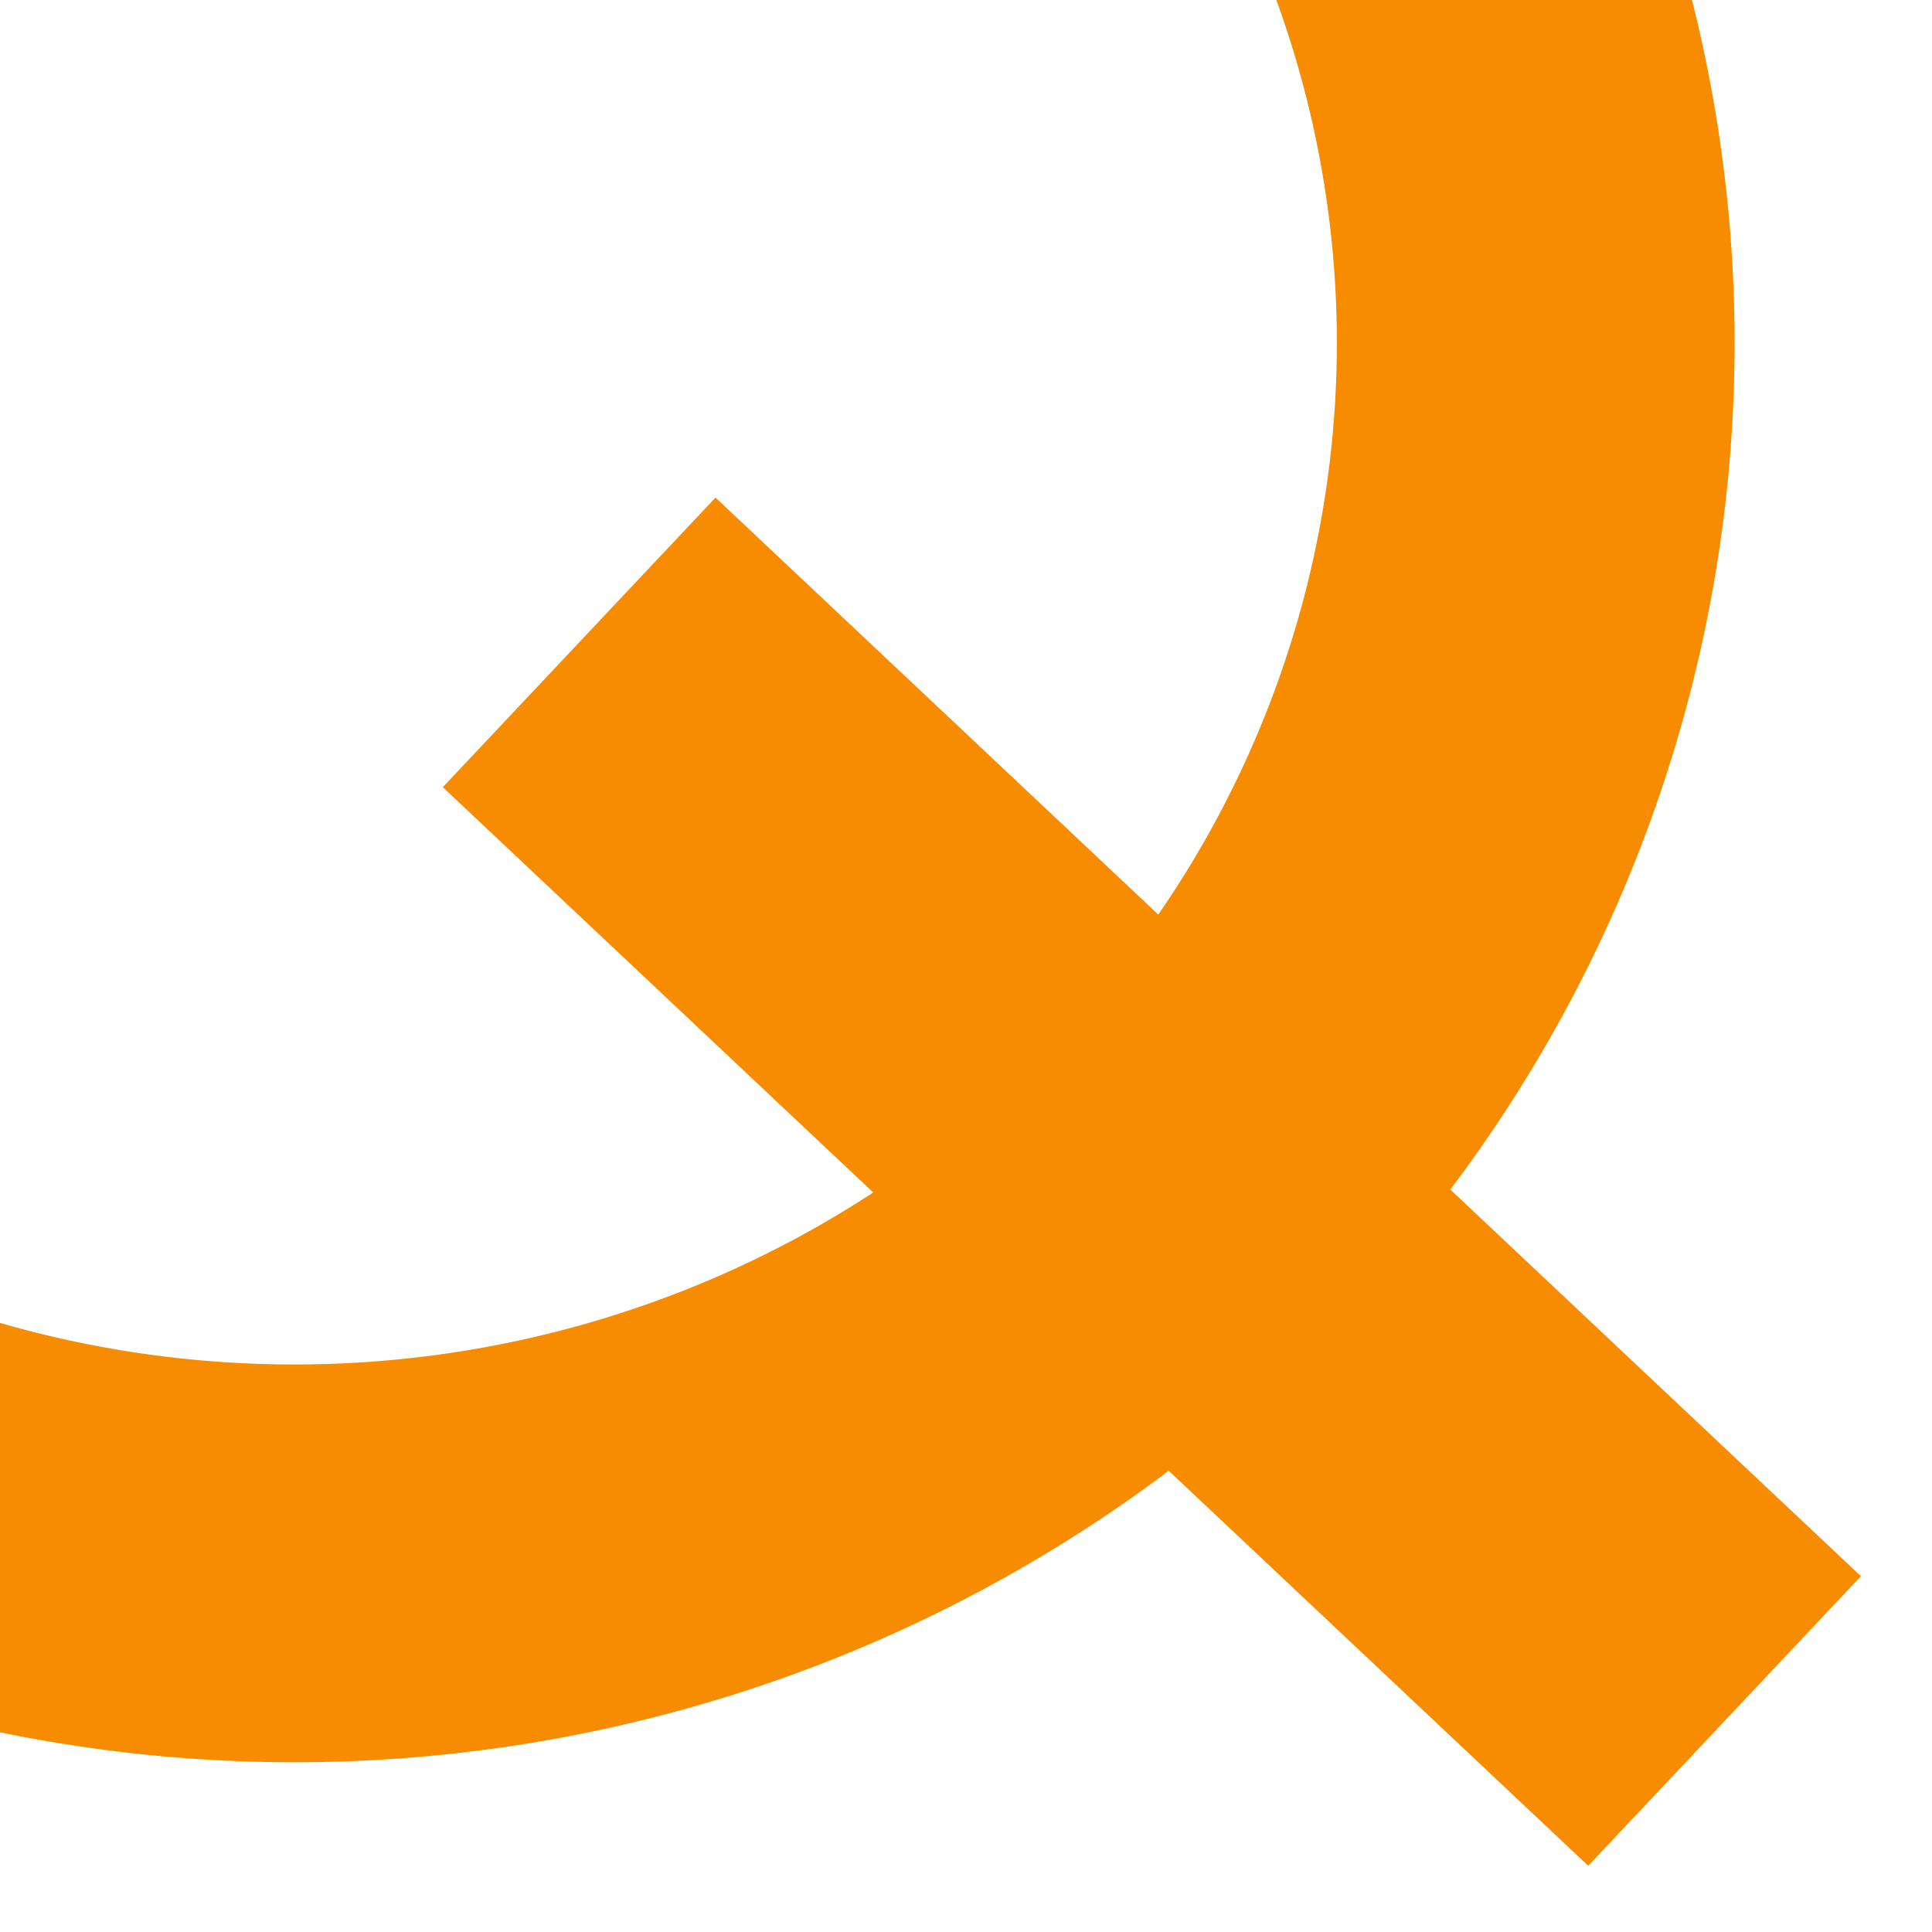
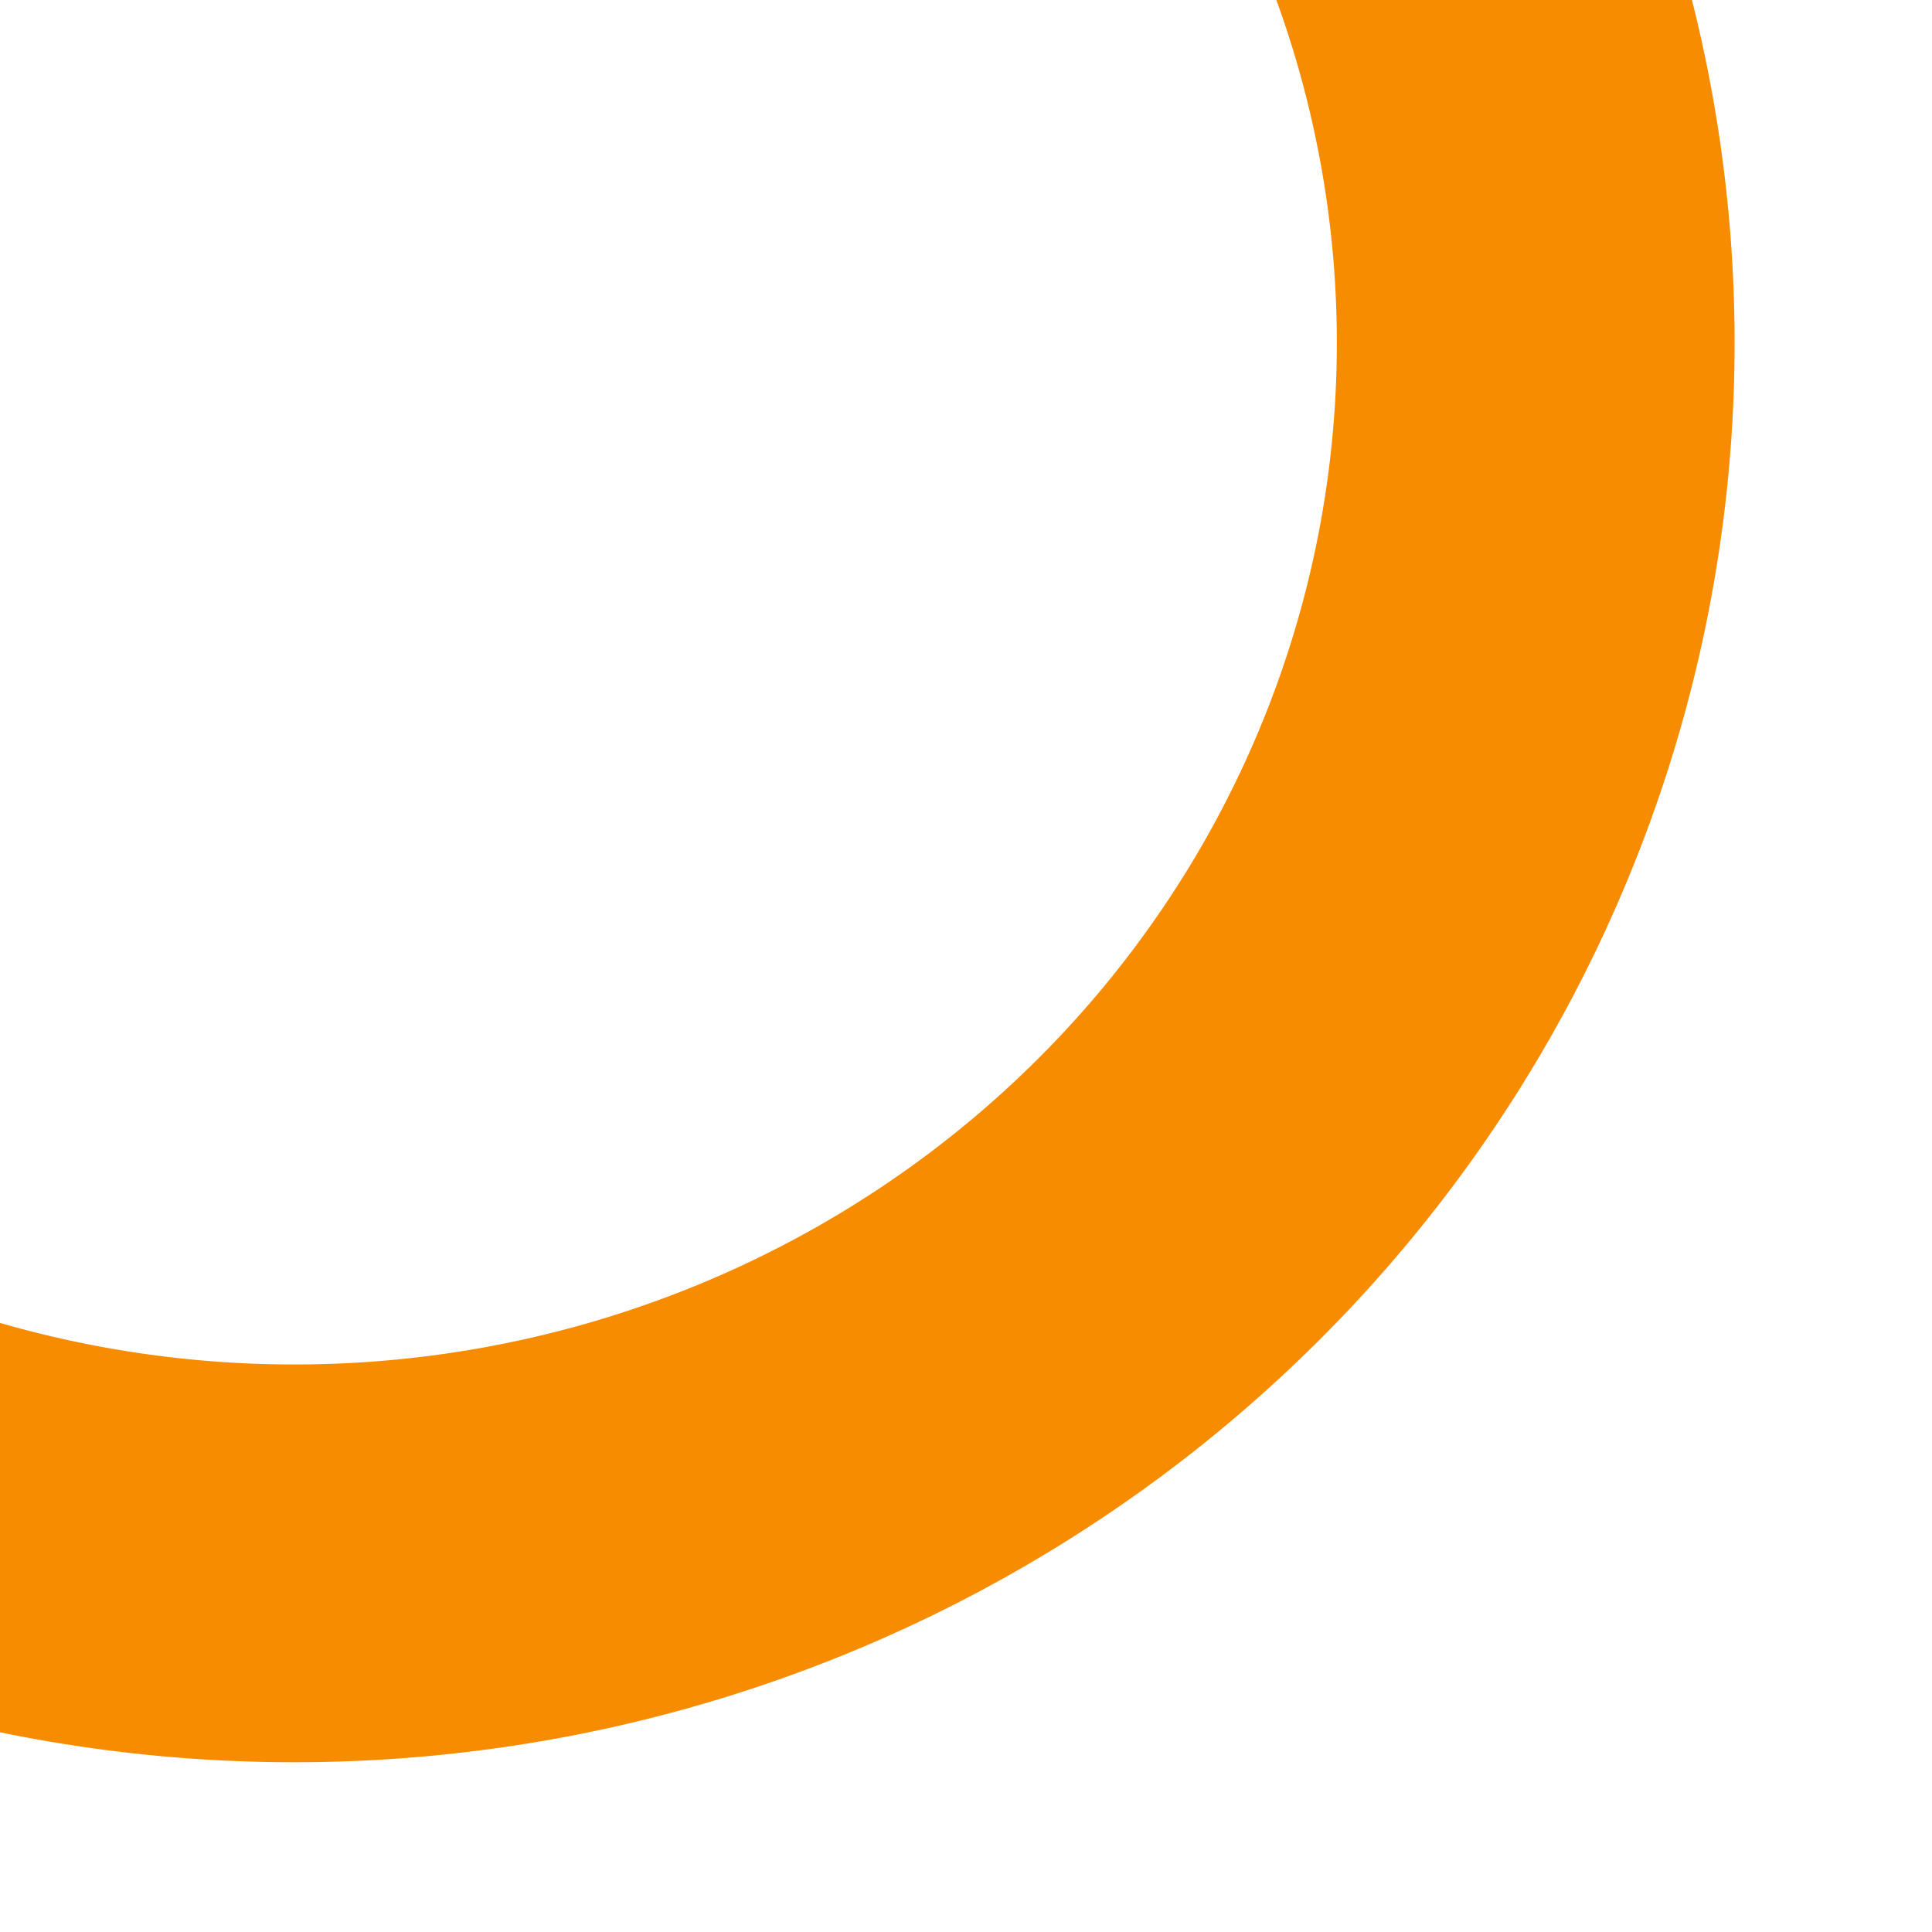
<svg xmlns="http://www.w3.org/2000/svg" width="68mm" height="68mm" version="1.1" viewBox="0 0 68 68">
  <g transform="translate(1.074 -230.27)" fill="none" stroke="#f88c00" stroke-width="14">
    <path d="m49.996 226.74a43.693 42.956 0 0 1-9.666 45.826 43.693 42.956 0 0 1-46.516 9.946" />
-     <path d="m19.31 252.88 40.315 37.963" />
  </g>
</svg>